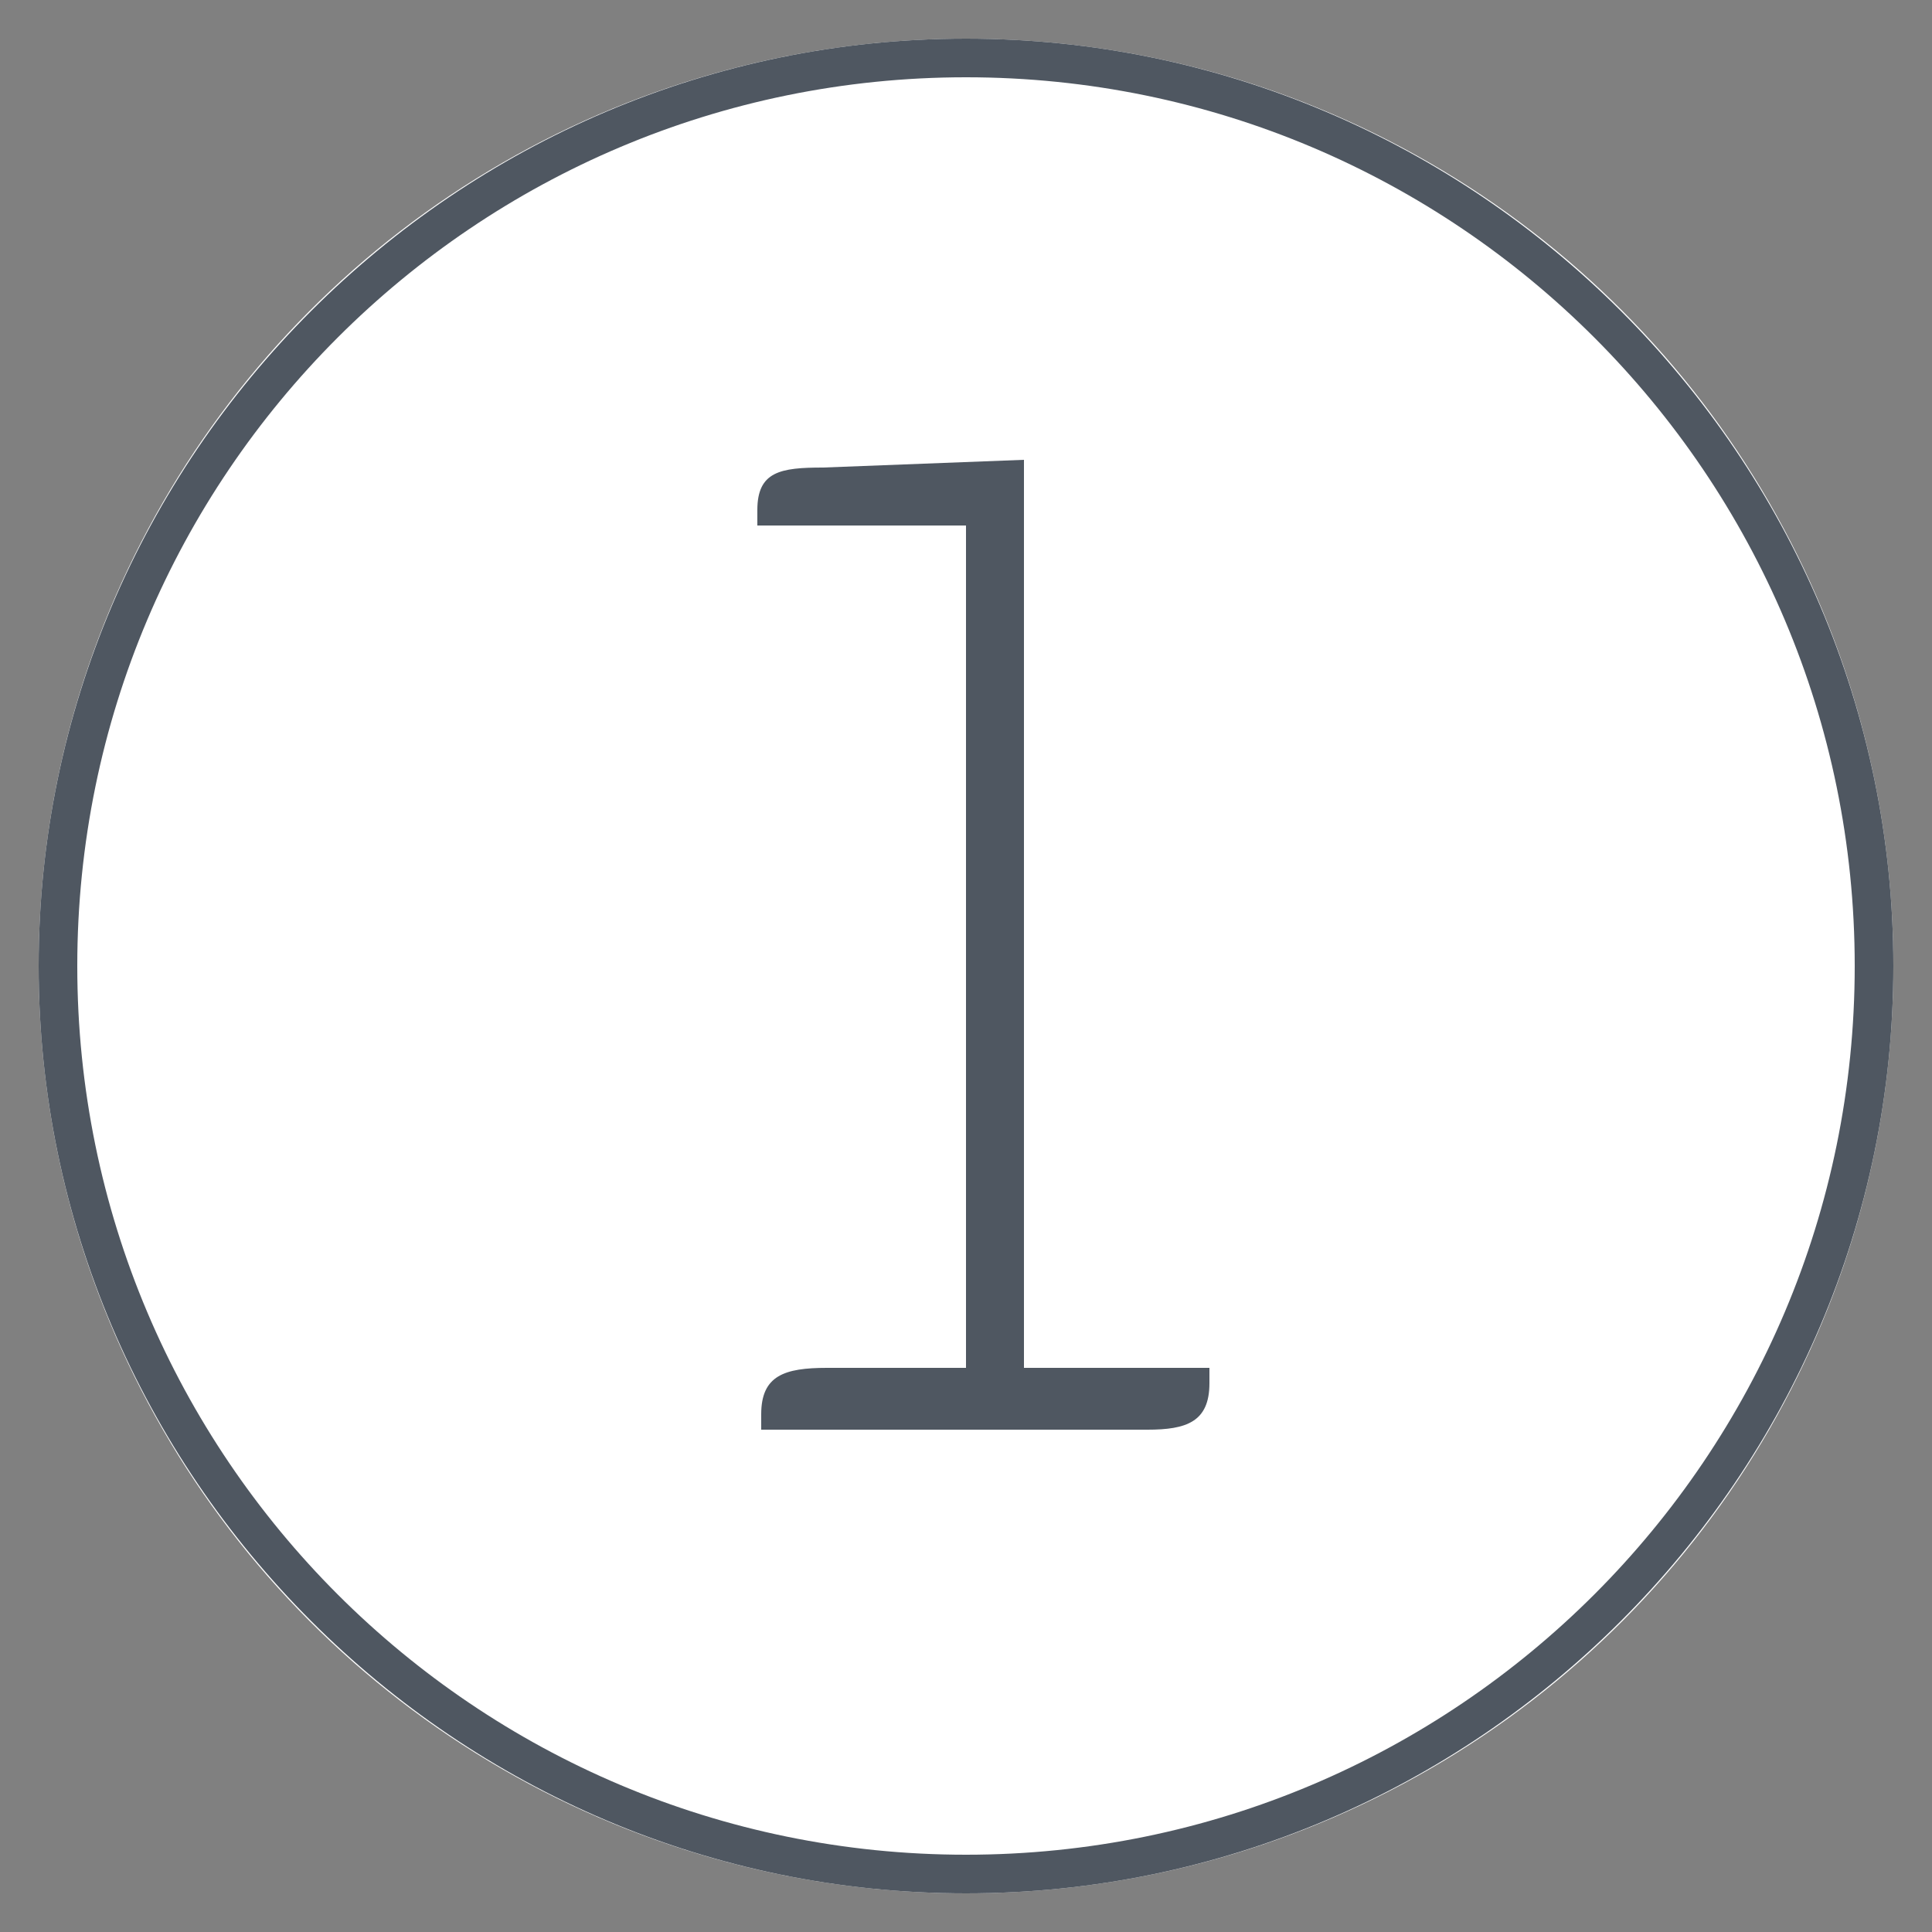
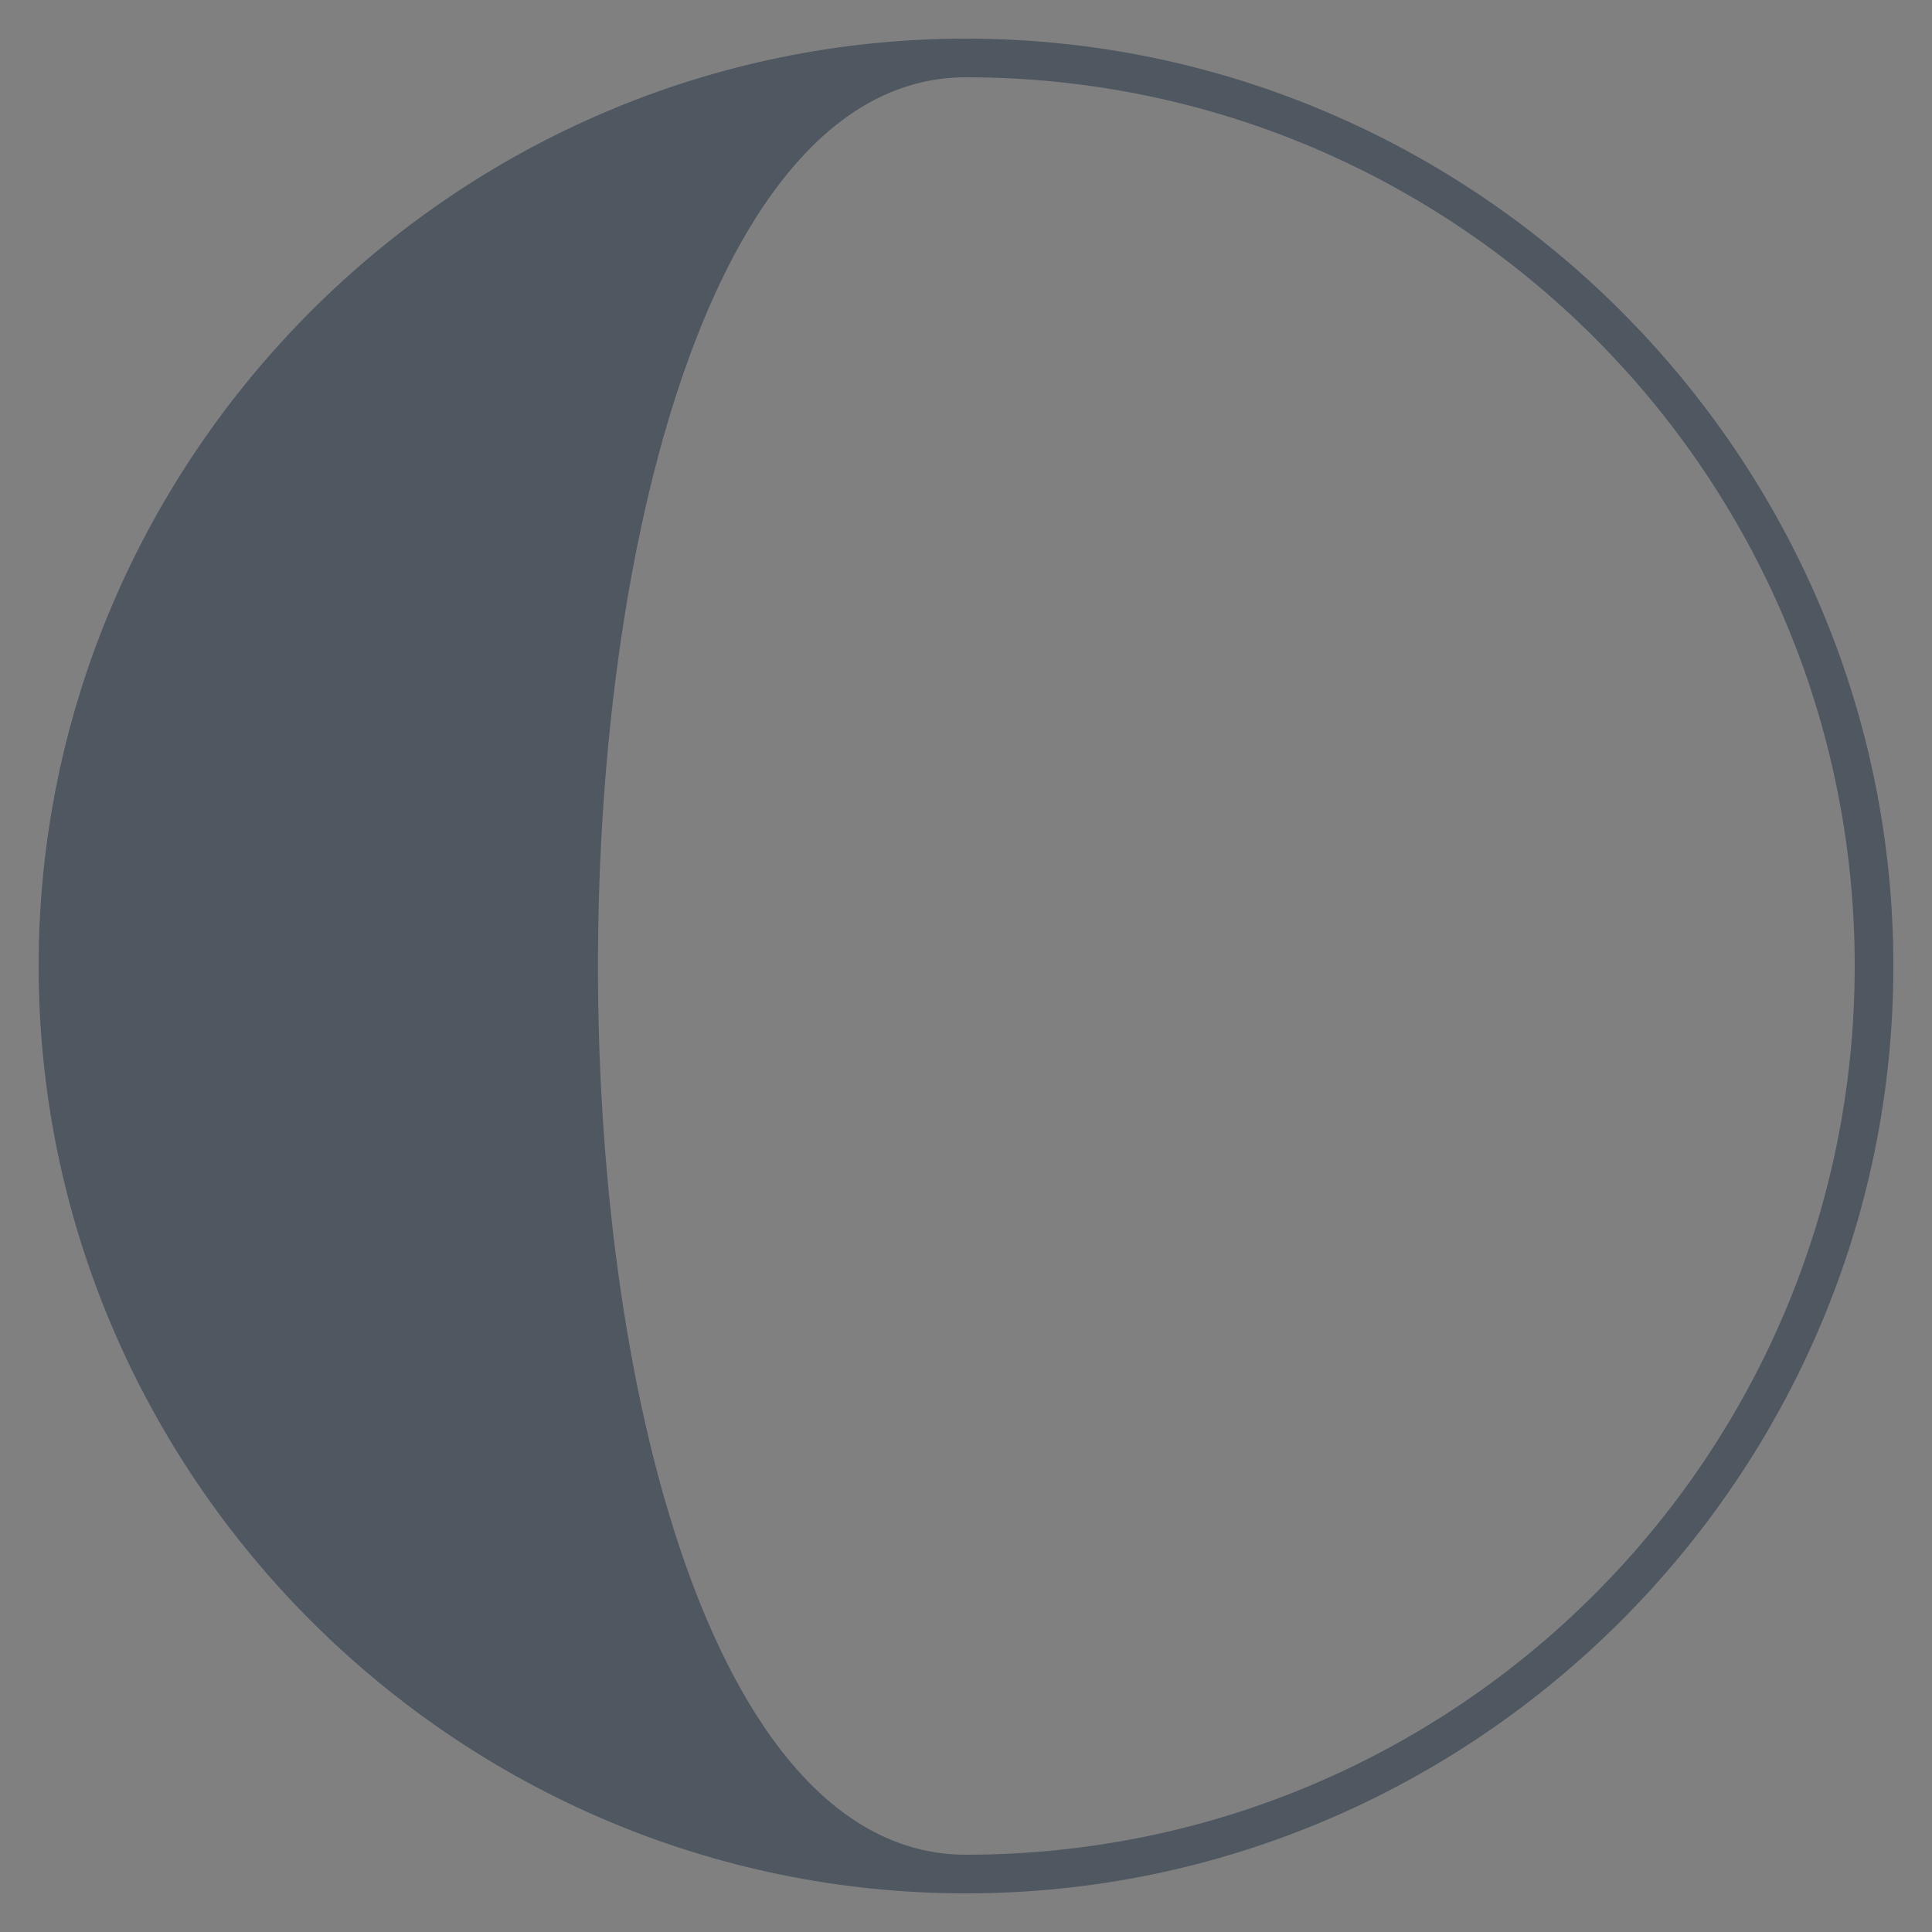
<svg xmlns="http://www.w3.org/2000/svg" version="1.1" id="Layer_1" x="0px" y="0px" viewBox="0 0 50 50" style="enable-background:new 0 0 50 50;" xml:space="preserve" width="50px" height="50px">
  <rect x="0" y="0" width="50" height="50" fill="#808080" stroke="none" />
  <style type="text/css">
	.st0{fill:#FFFFFF;}
	.st1{fill:#4F5761;}
</style>
  <g>
-     <circle class="st0" cx="25" cy="25" r="24" />
-     <path class="st1" d="M25,2c12.7,0,23,10.3,23,23S37.7,48,25,48S2,37.7,2,25S12.3,2,25,2 M25,1C11.8,1,1,11.8,1,25s10.8,24,24,24   s24-10.8,24-24S38.2,1,25,1L25,1z" />
+     <path class="st1" d="M25,2c12.7,0,23,10.3,23,23S37.7,48,25,48S12.3,2,25,2 M25,1C11.8,1,1,11.8,1,25s10.8,24,24,24   s24-10.8,24-24S38.2,1,25,1L25,1z" />
  </g>
  <g>
-     <path class="st1" d="M26.5,11.9v23.5h4.8v0.4c0,1-0.6,1.2-1.6,1.2h-10v-0.4c0-1,0.6-1.2,1.7-1.2H25V13.6h-5.4v-0.4   c0-1,0.6-1.1,1.7-1.1L26.5,11.9L26.5,11.9z" />
-   </g>
+     </g>
</svg>